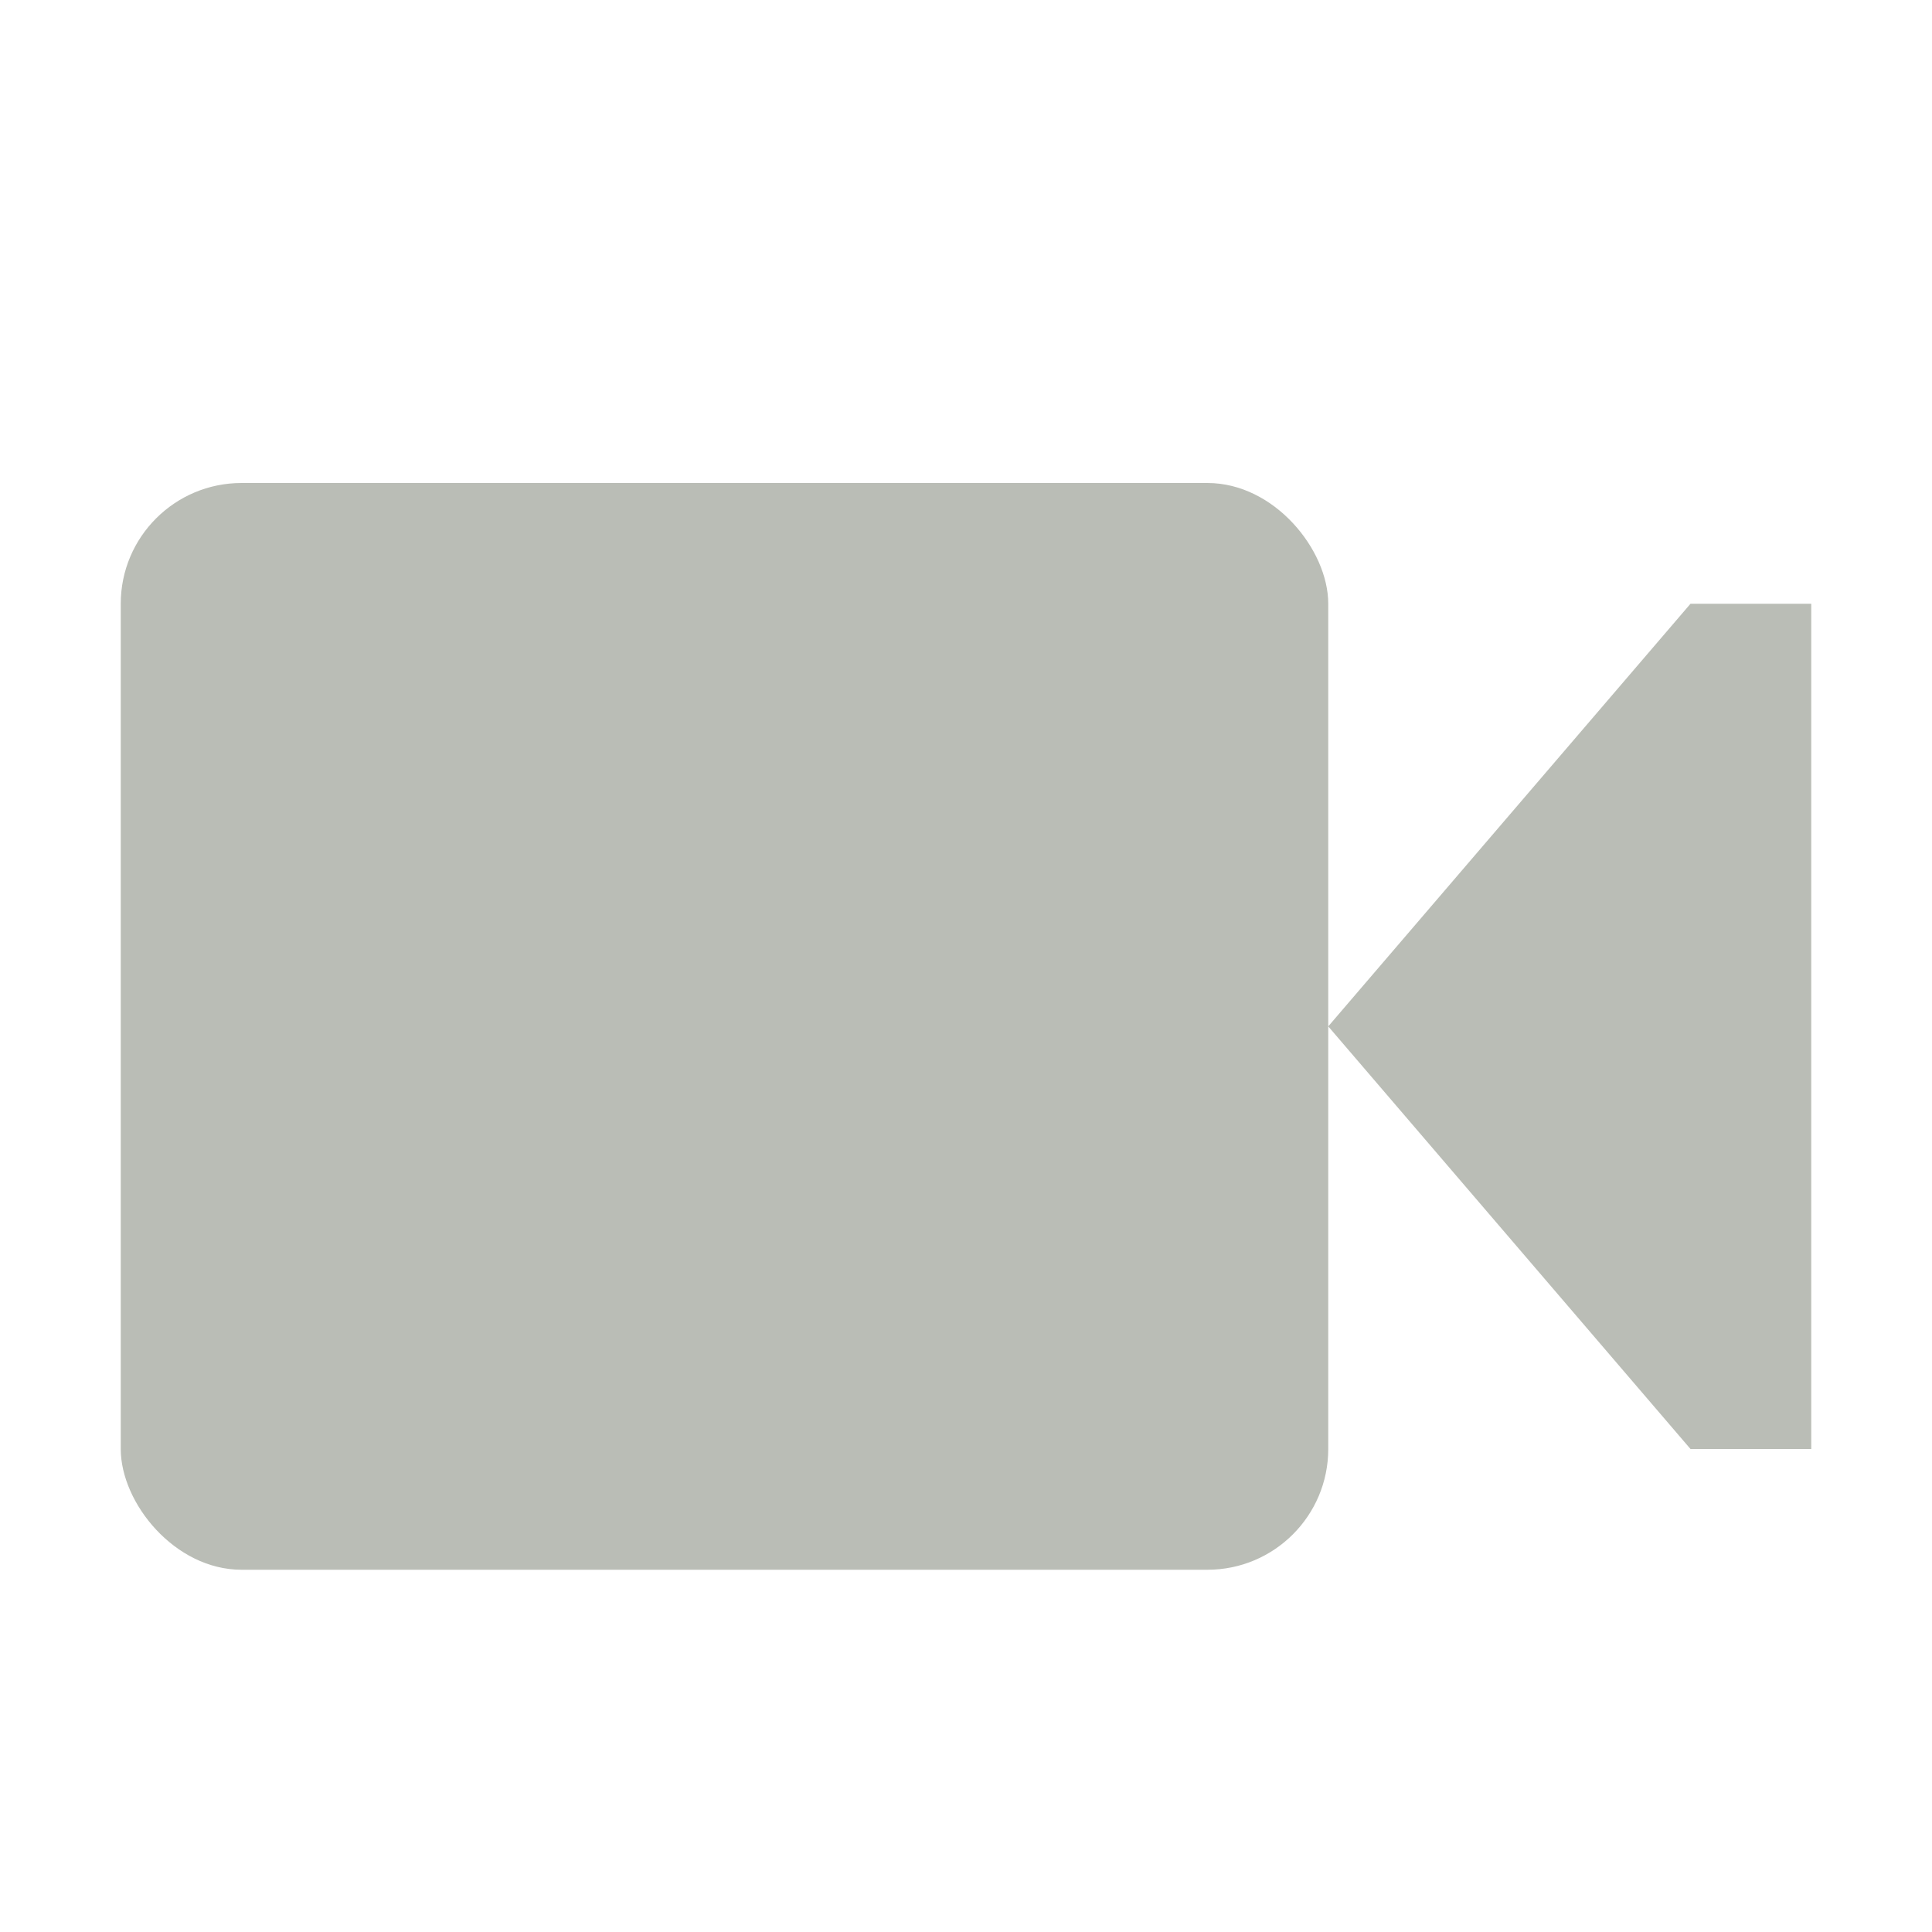
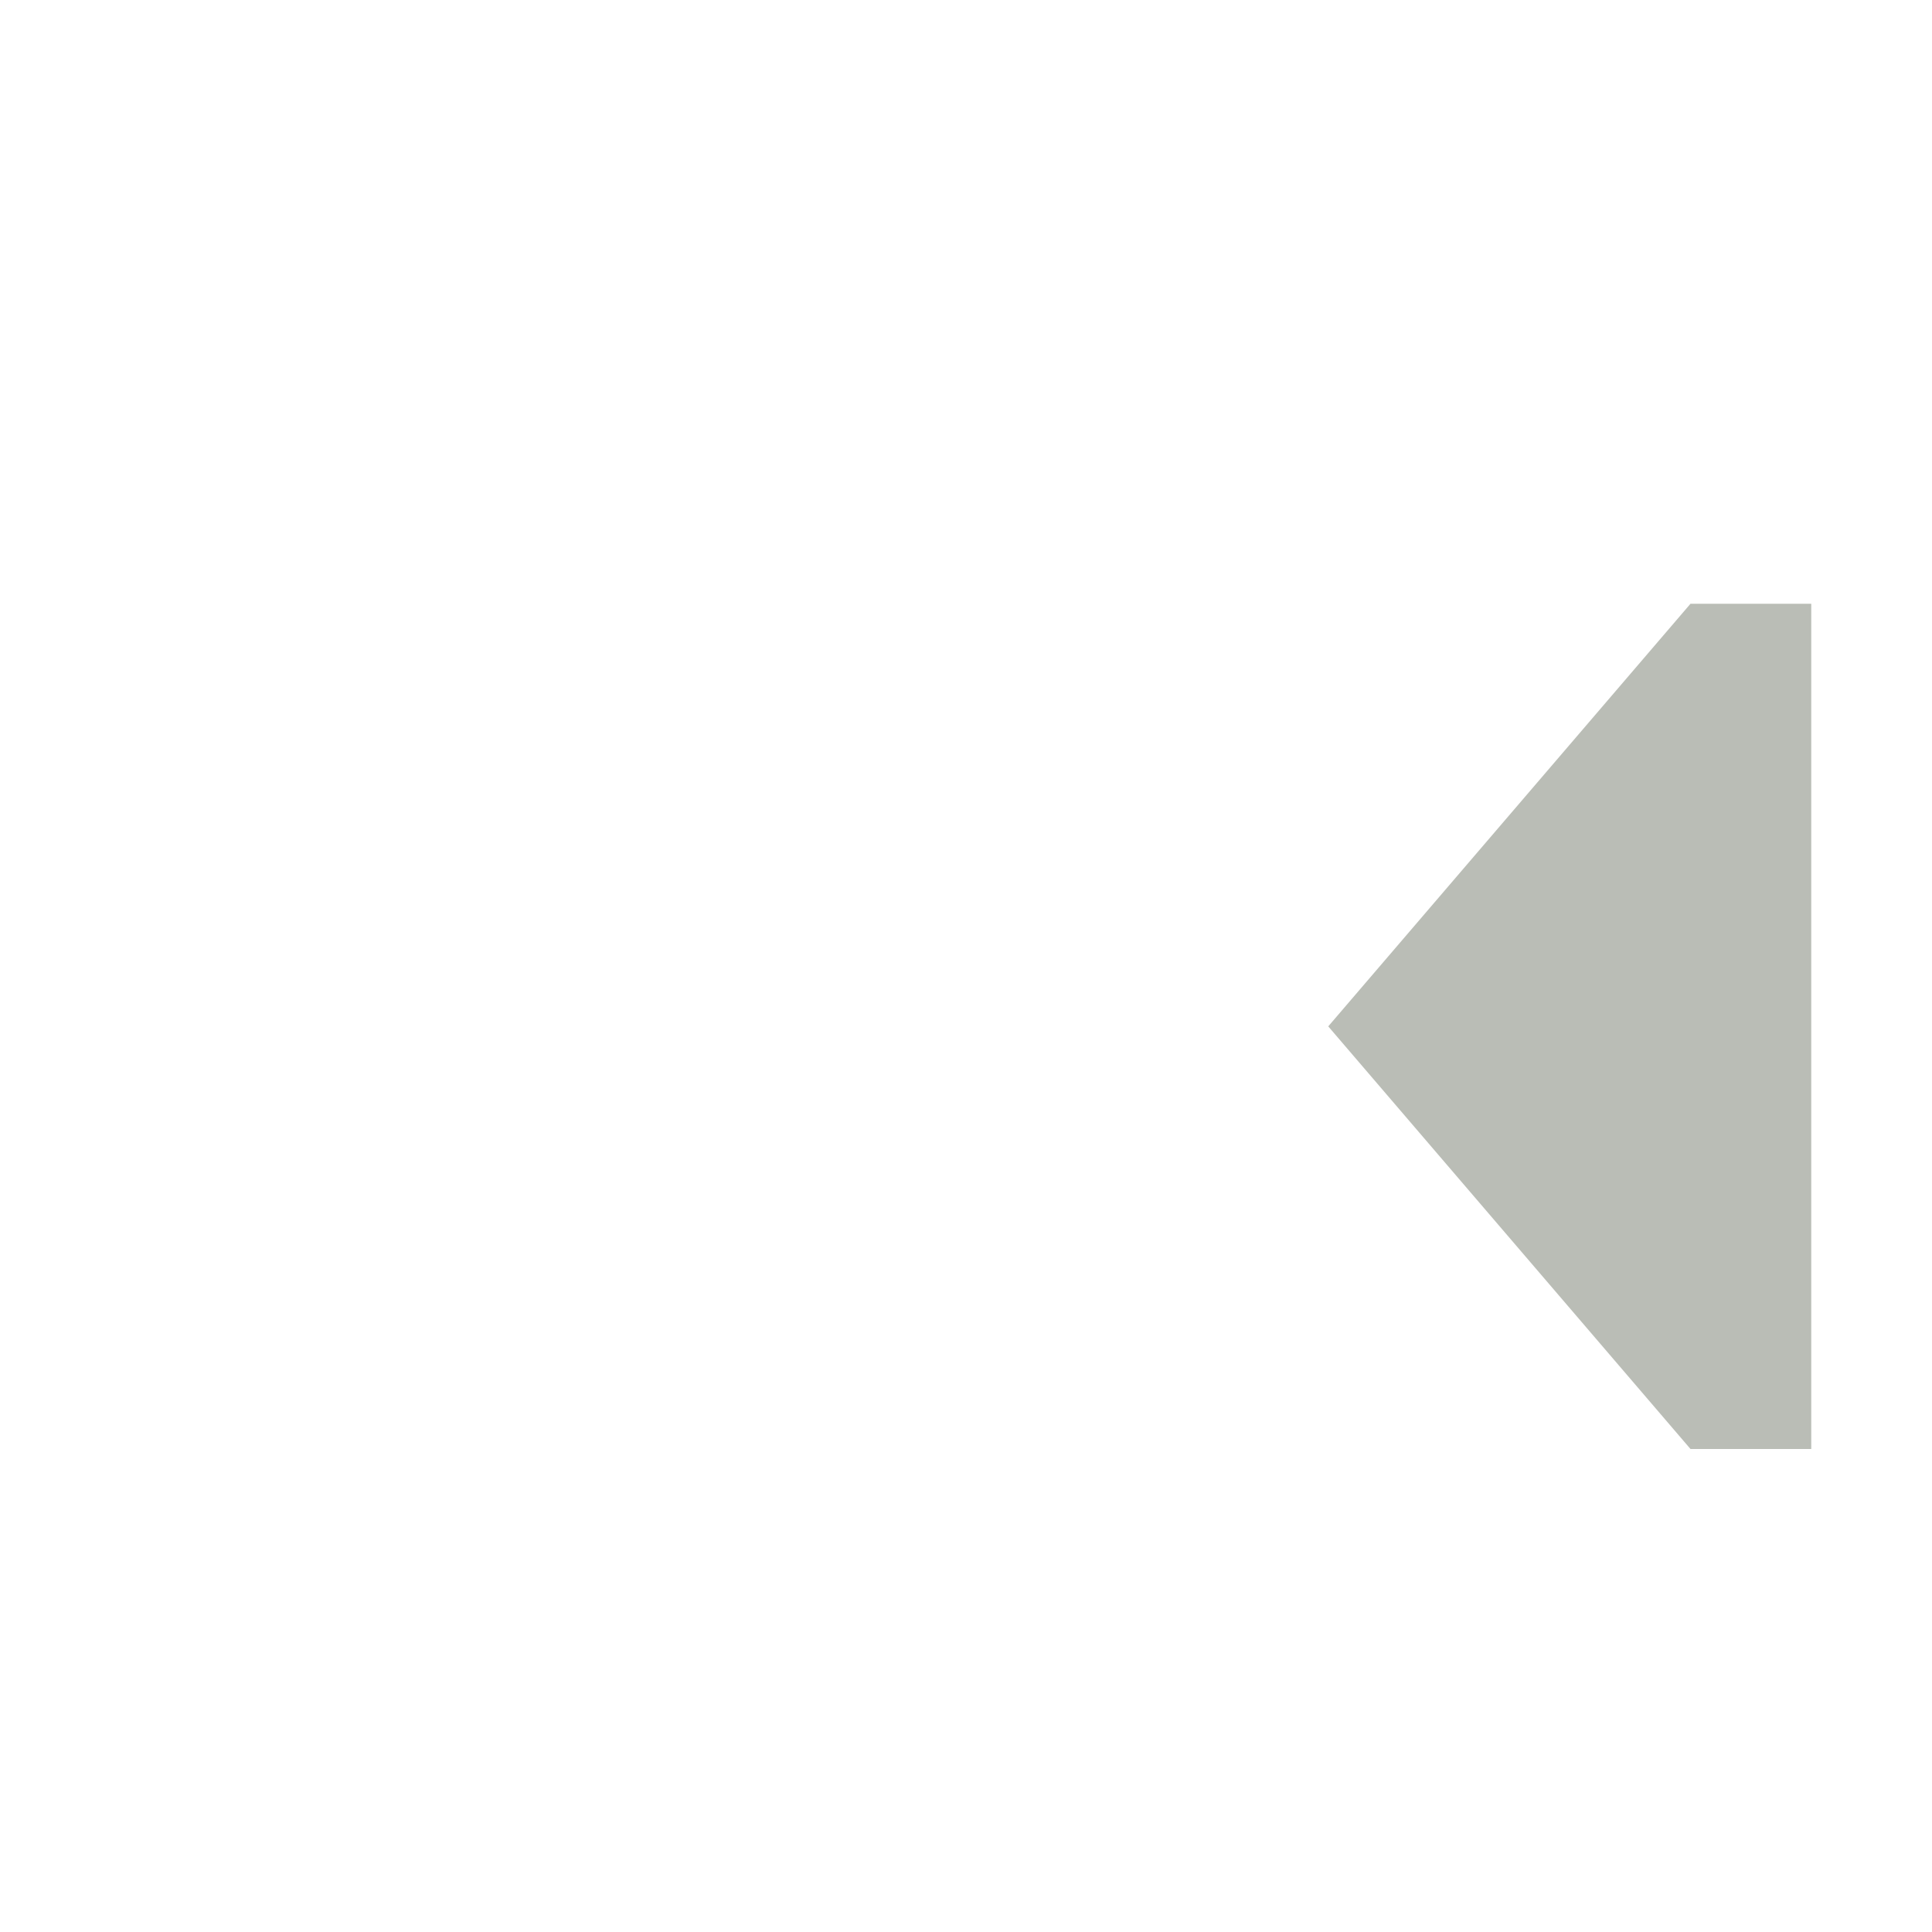
<svg xmlns="http://www.w3.org/2000/svg" xmlns:ns1="http://www.inkscape.org/namespaces/inkscape" xmlns:ns2="http://sodipodi.sourceforge.net/DTD/sodipodi-0.dtd" width="16" height="16" id="svg2998" version="1.1" ns1:version="0.48.0 r9654" ns2:docname="yelp-page-video-symbolic.svg">
  <defs id="defs3000" />
  <ns2:namedview id="base" pagecolor="#ffffff" bordercolor="#666666" borderopacity="1.0" ns1:pageopacity="0.0" ns1:pageshadow="2" ns1:zoom="28.9375" ns1:cx="11.508071" ns1:cy="4.8698266" ns1:document-units="px" ns1:current-layer="layer1" showgrid="true" ns1:window-width="1091" ns1:window-height="858" ns1:window-x="504" ns1:window-y="143" ns1:window-maximized="0">
    <ns1:grid type="xygrid" id="grid3006" empspacing="4" visible="true" enabled="true" snapvisiblegridlinesonly="true" />
  </ns2:namedview>
  <g ns1:label="Layer 1" ns1:groupmode="layer" id="layer1" transform="translate(0,-1036.362)">
-     <rect style="fill:#babdb6;fill-opacity:1;stroke:none" id="rect3946" width="10" height="9" x="1" y="1040.362" rx="1" ry="1" />
    <path style="fill:#babdb6;fill-opacity:1;stroke:none" d="m 14,1041.362 1,0 0,7 -1,0 -3,-3.5 z" id="rect3948" ns1:connector-curvature="0" ns2:nodetypes="cccccc" />
  </g>
</svg>